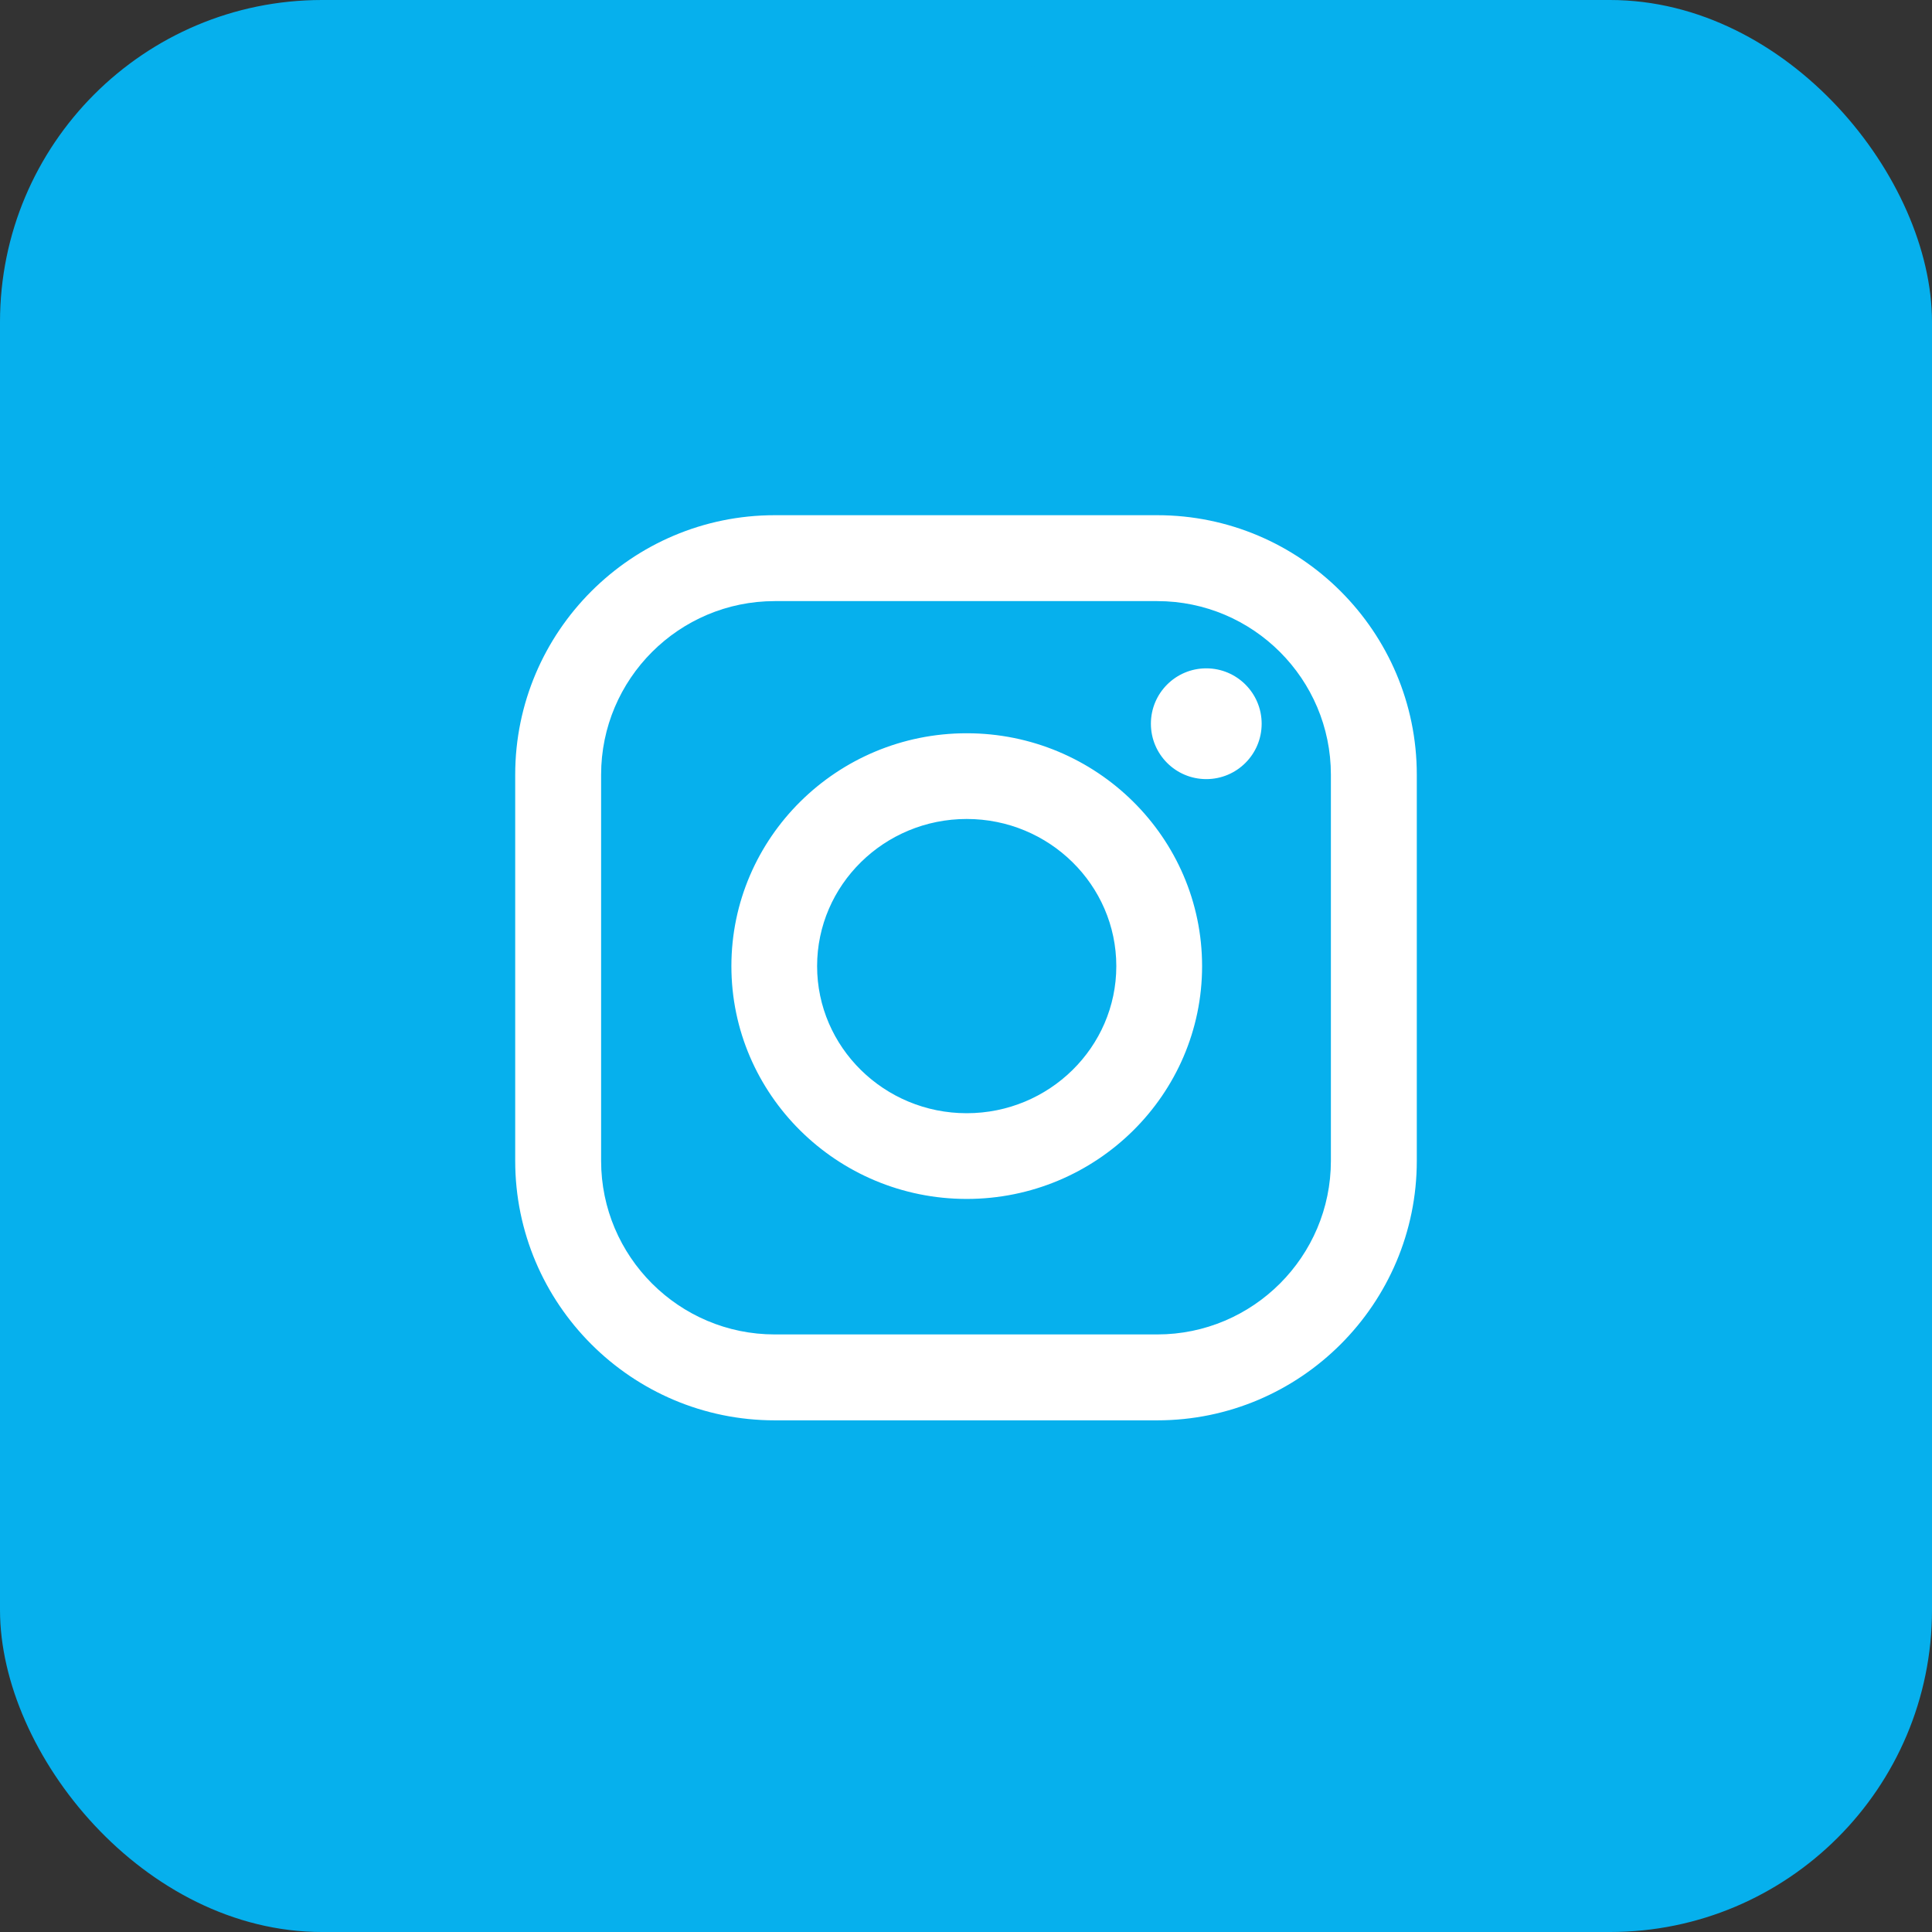
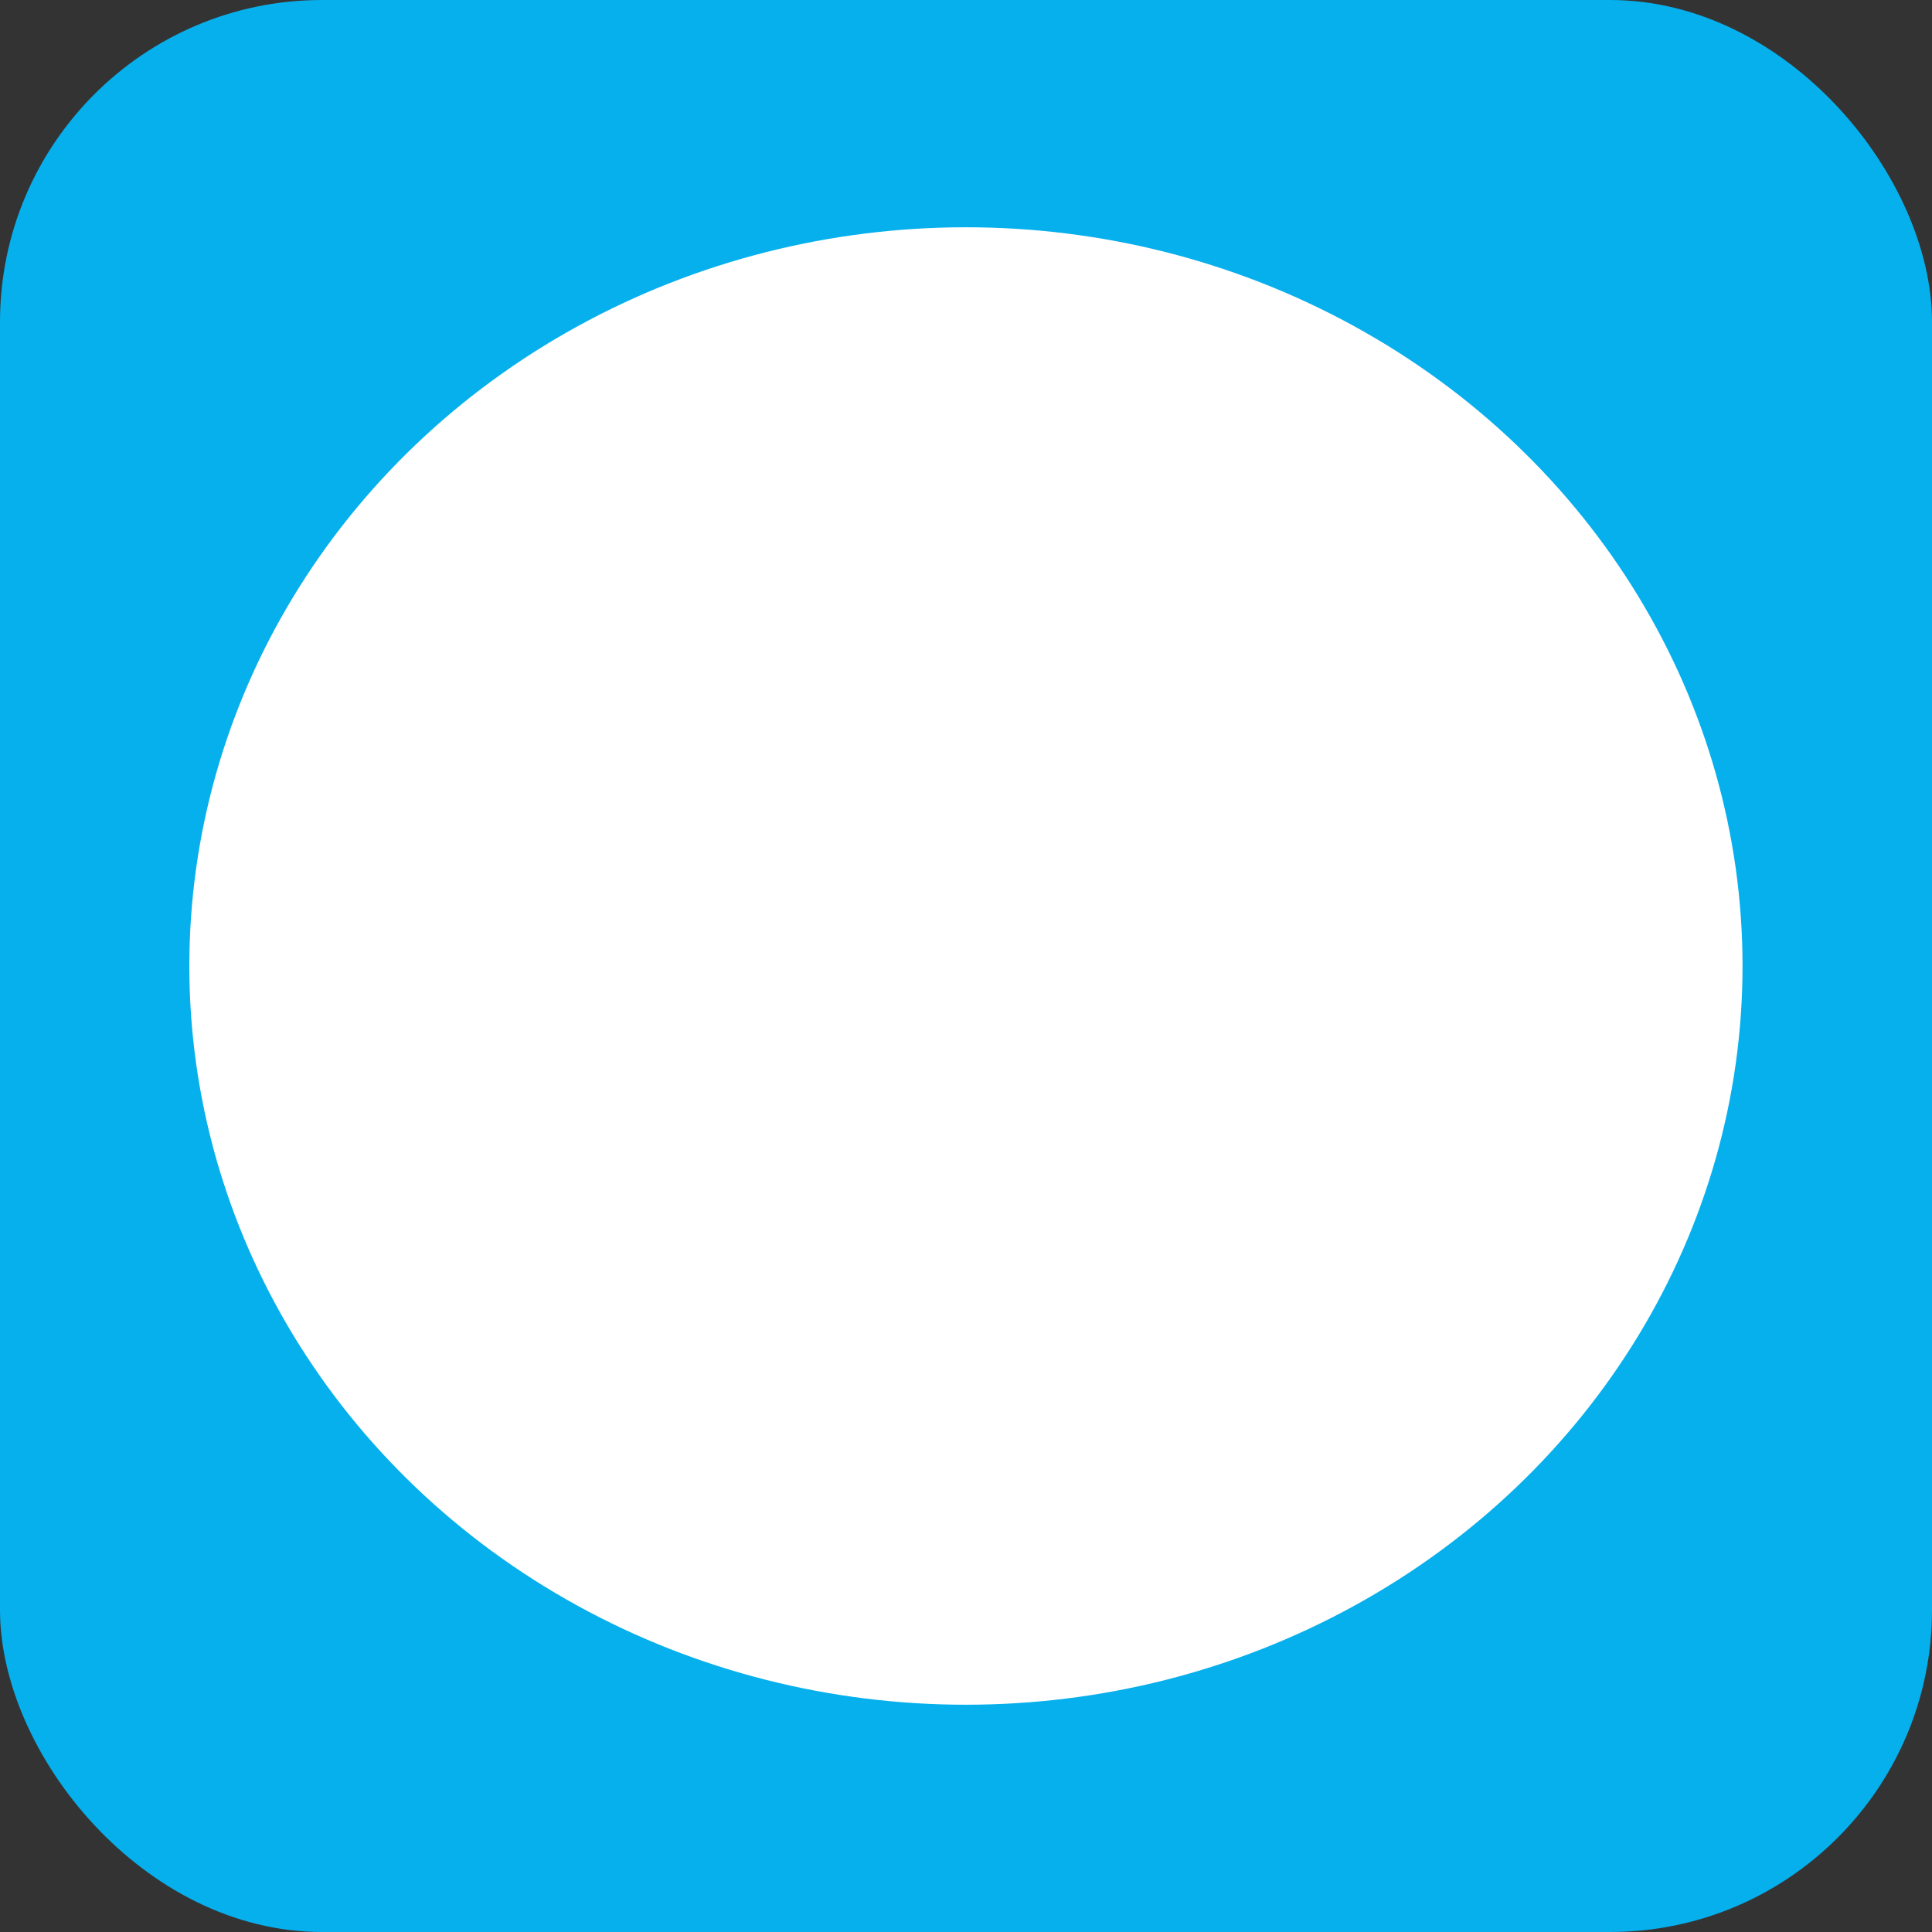
<svg xmlns="http://www.w3.org/2000/svg" width="30" height="30" viewBox="0 0 30 30" fill="none">
  <rect x="0" y="0" width="30" height="30" fill="#333333" stroke="none" />
  <rect width="30" height="30" rx="5" fill="#06B0ED" />
  <ellipse cx="14.999" cy="15" rx="12.059" ry="11.471" fill="white" />
-   <path fill-rule="evenodd" clip-rule="evenodd" d="M15 29C22.732 29 29 22.732 29 15C29 7.268 22.732 1 15 1C7.268 1 1 7.268 1 15C1 22.732 7.268 29 15 29ZM8 12.03C8 9.808 9.808 8 12.03 8H17.97C20.192 8 22 9.808 22 12.03V18.025C22 20.247 20.192 22.055 17.97 22.055H12.03C9.808 22.055 8 20.247 8 18.025V12.03ZM17.97 20.721C19.457 20.721 20.666 19.511 20.666 18.025V12.03C20.666 10.543 19.457 9.334 17.97 9.334H12.03C10.543 9.334 9.334 10.543 9.334 12.03V18.025C9.334 19.511 10.543 20.721 12.03 20.721H17.97ZM11.357 15.002C11.357 13.008 12.996 11.386 15.011 11.386C17.026 11.386 18.666 13.008 18.666 15.002C18.666 16.995 17.026 18.617 15.011 18.617C12.996 18.617 11.357 16.995 11.357 15.002ZM12.688 15.002C12.688 16.261 13.73 17.286 15.011 17.286C16.292 17.286 17.334 16.261 17.334 15.002C17.334 13.742 16.292 12.717 15.011 12.717C13.73 12.717 12.688 13.742 12.688 15.002ZM18.731 12.098C19.206 12.098 19.591 11.713 19.591 11.238C19.591 10.763 19.206 10.378 18.731 10.378C18.256 10.378 17.871 10.763 17.871 11.238C17.871 11.713 18.256 12.098 18.731 12.098Z" fill="#06B0ED" />
</svg>